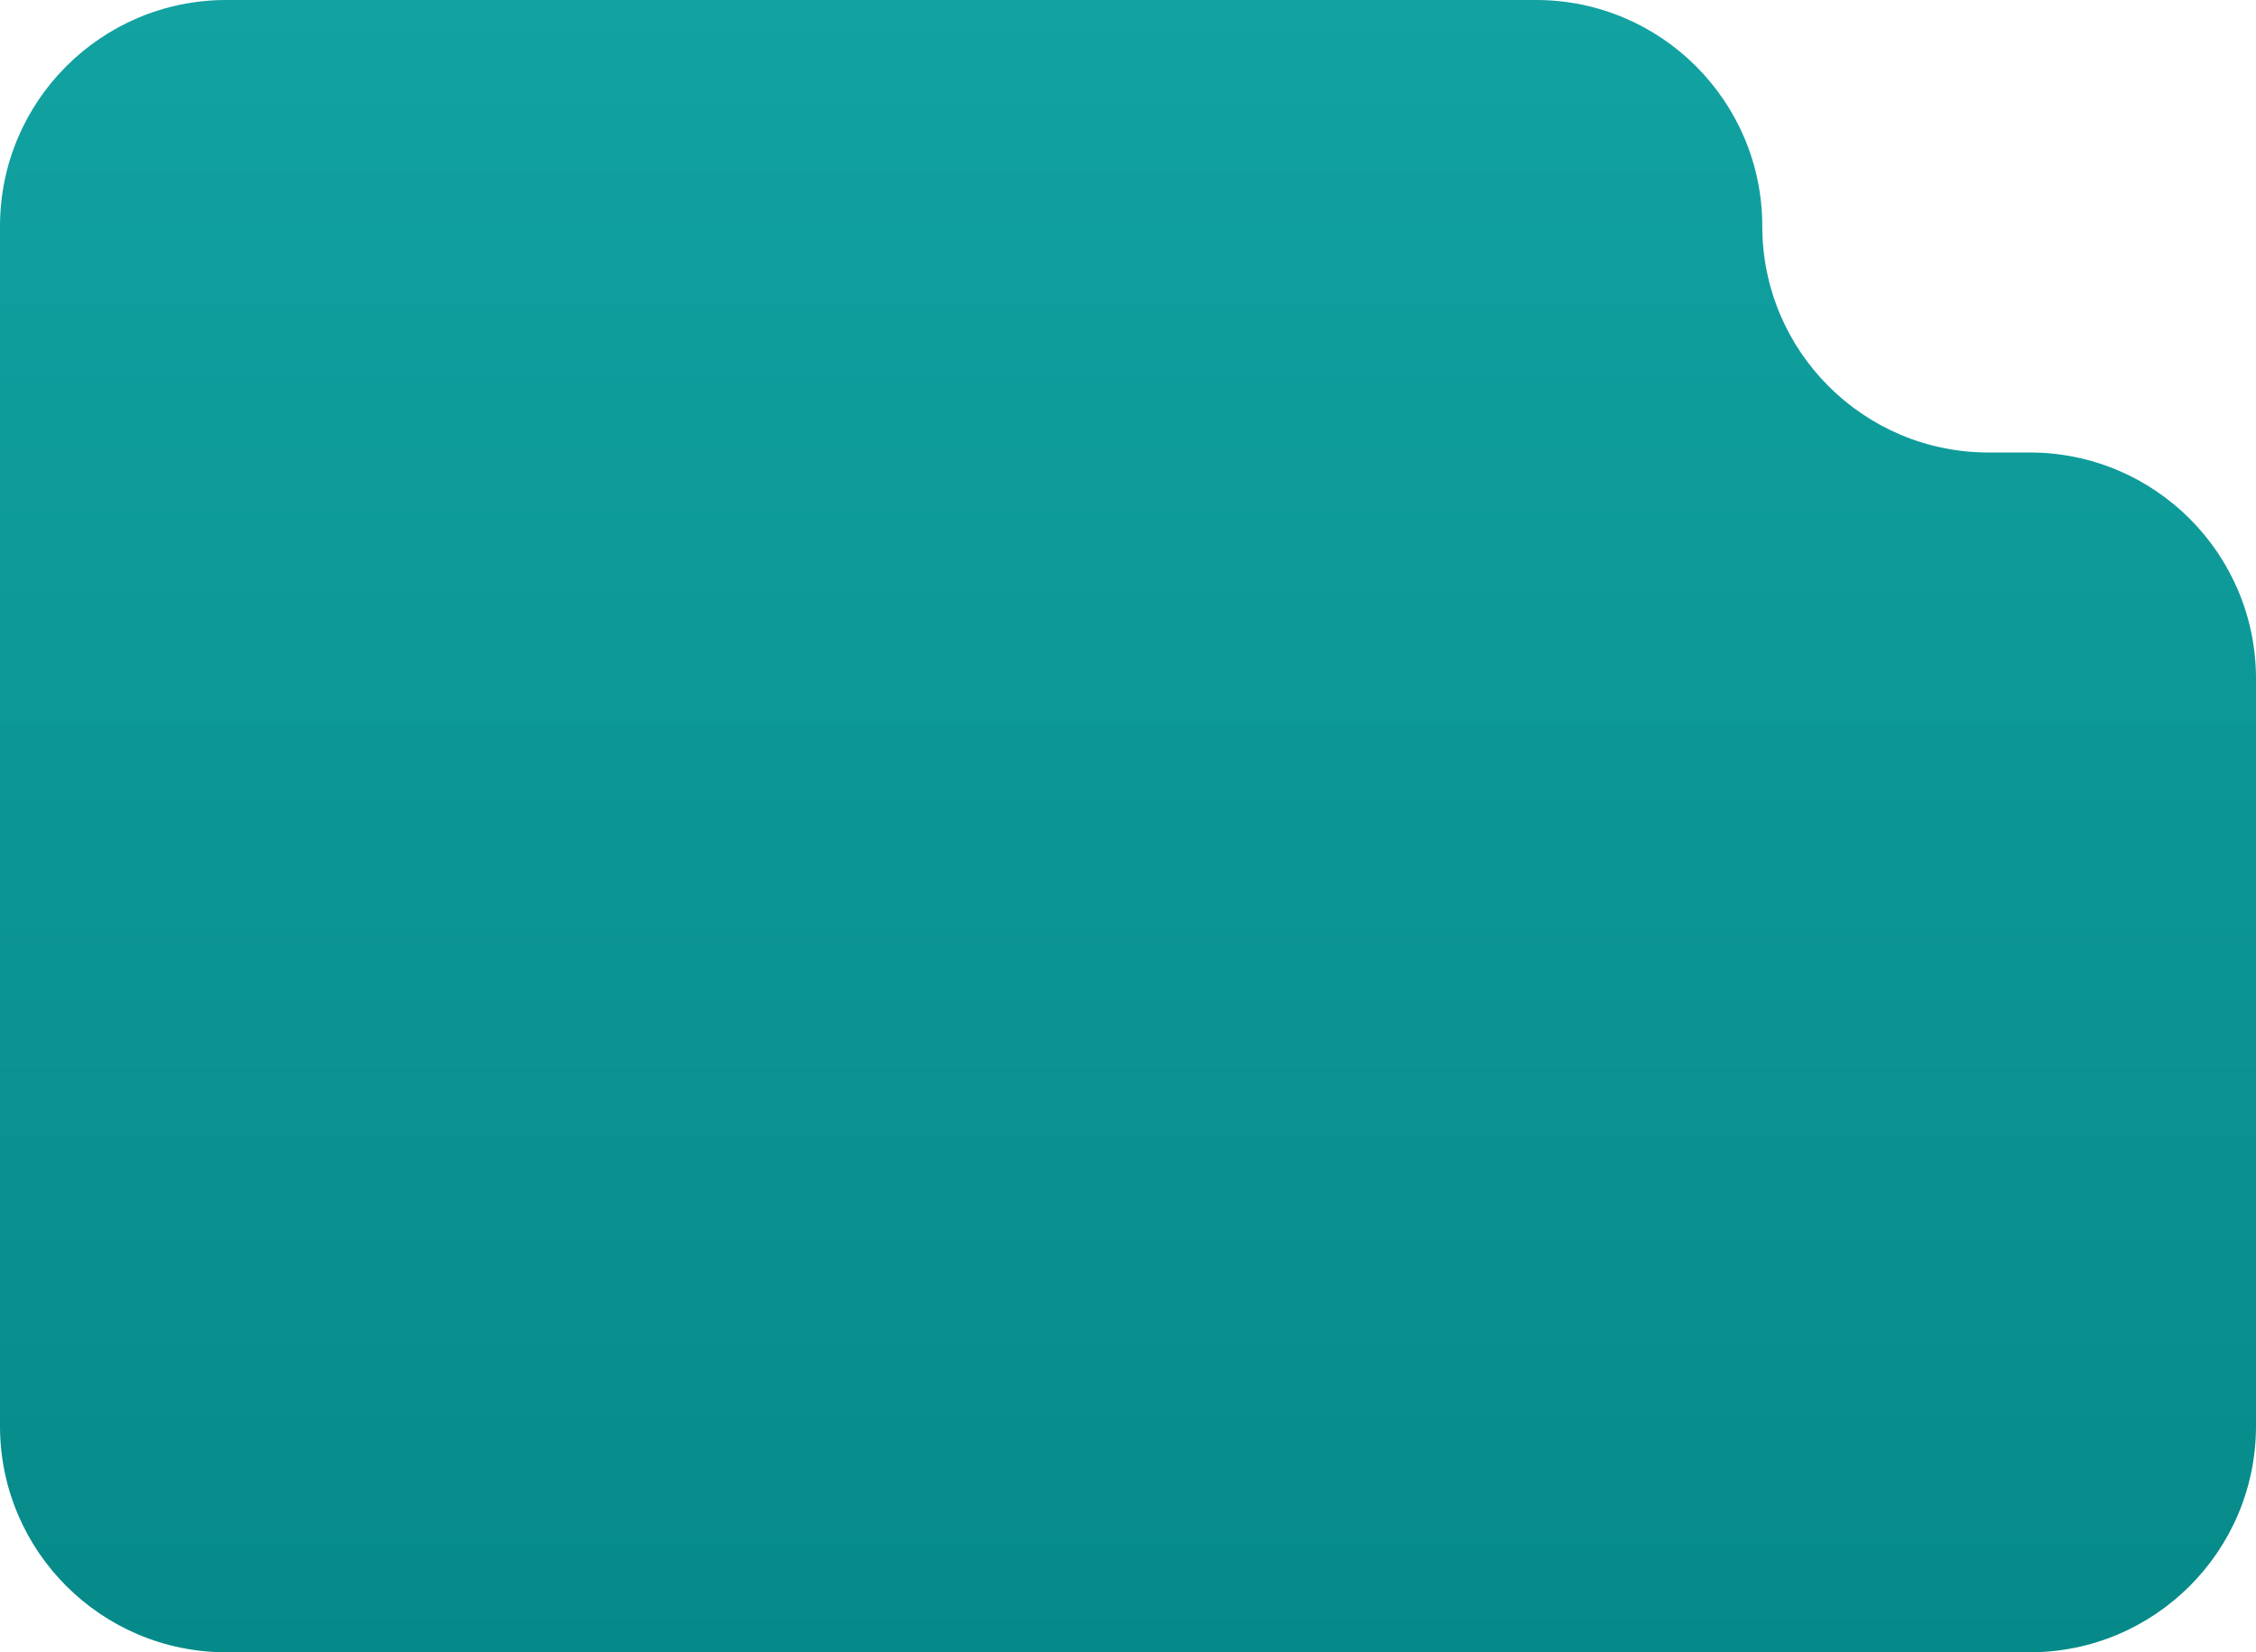
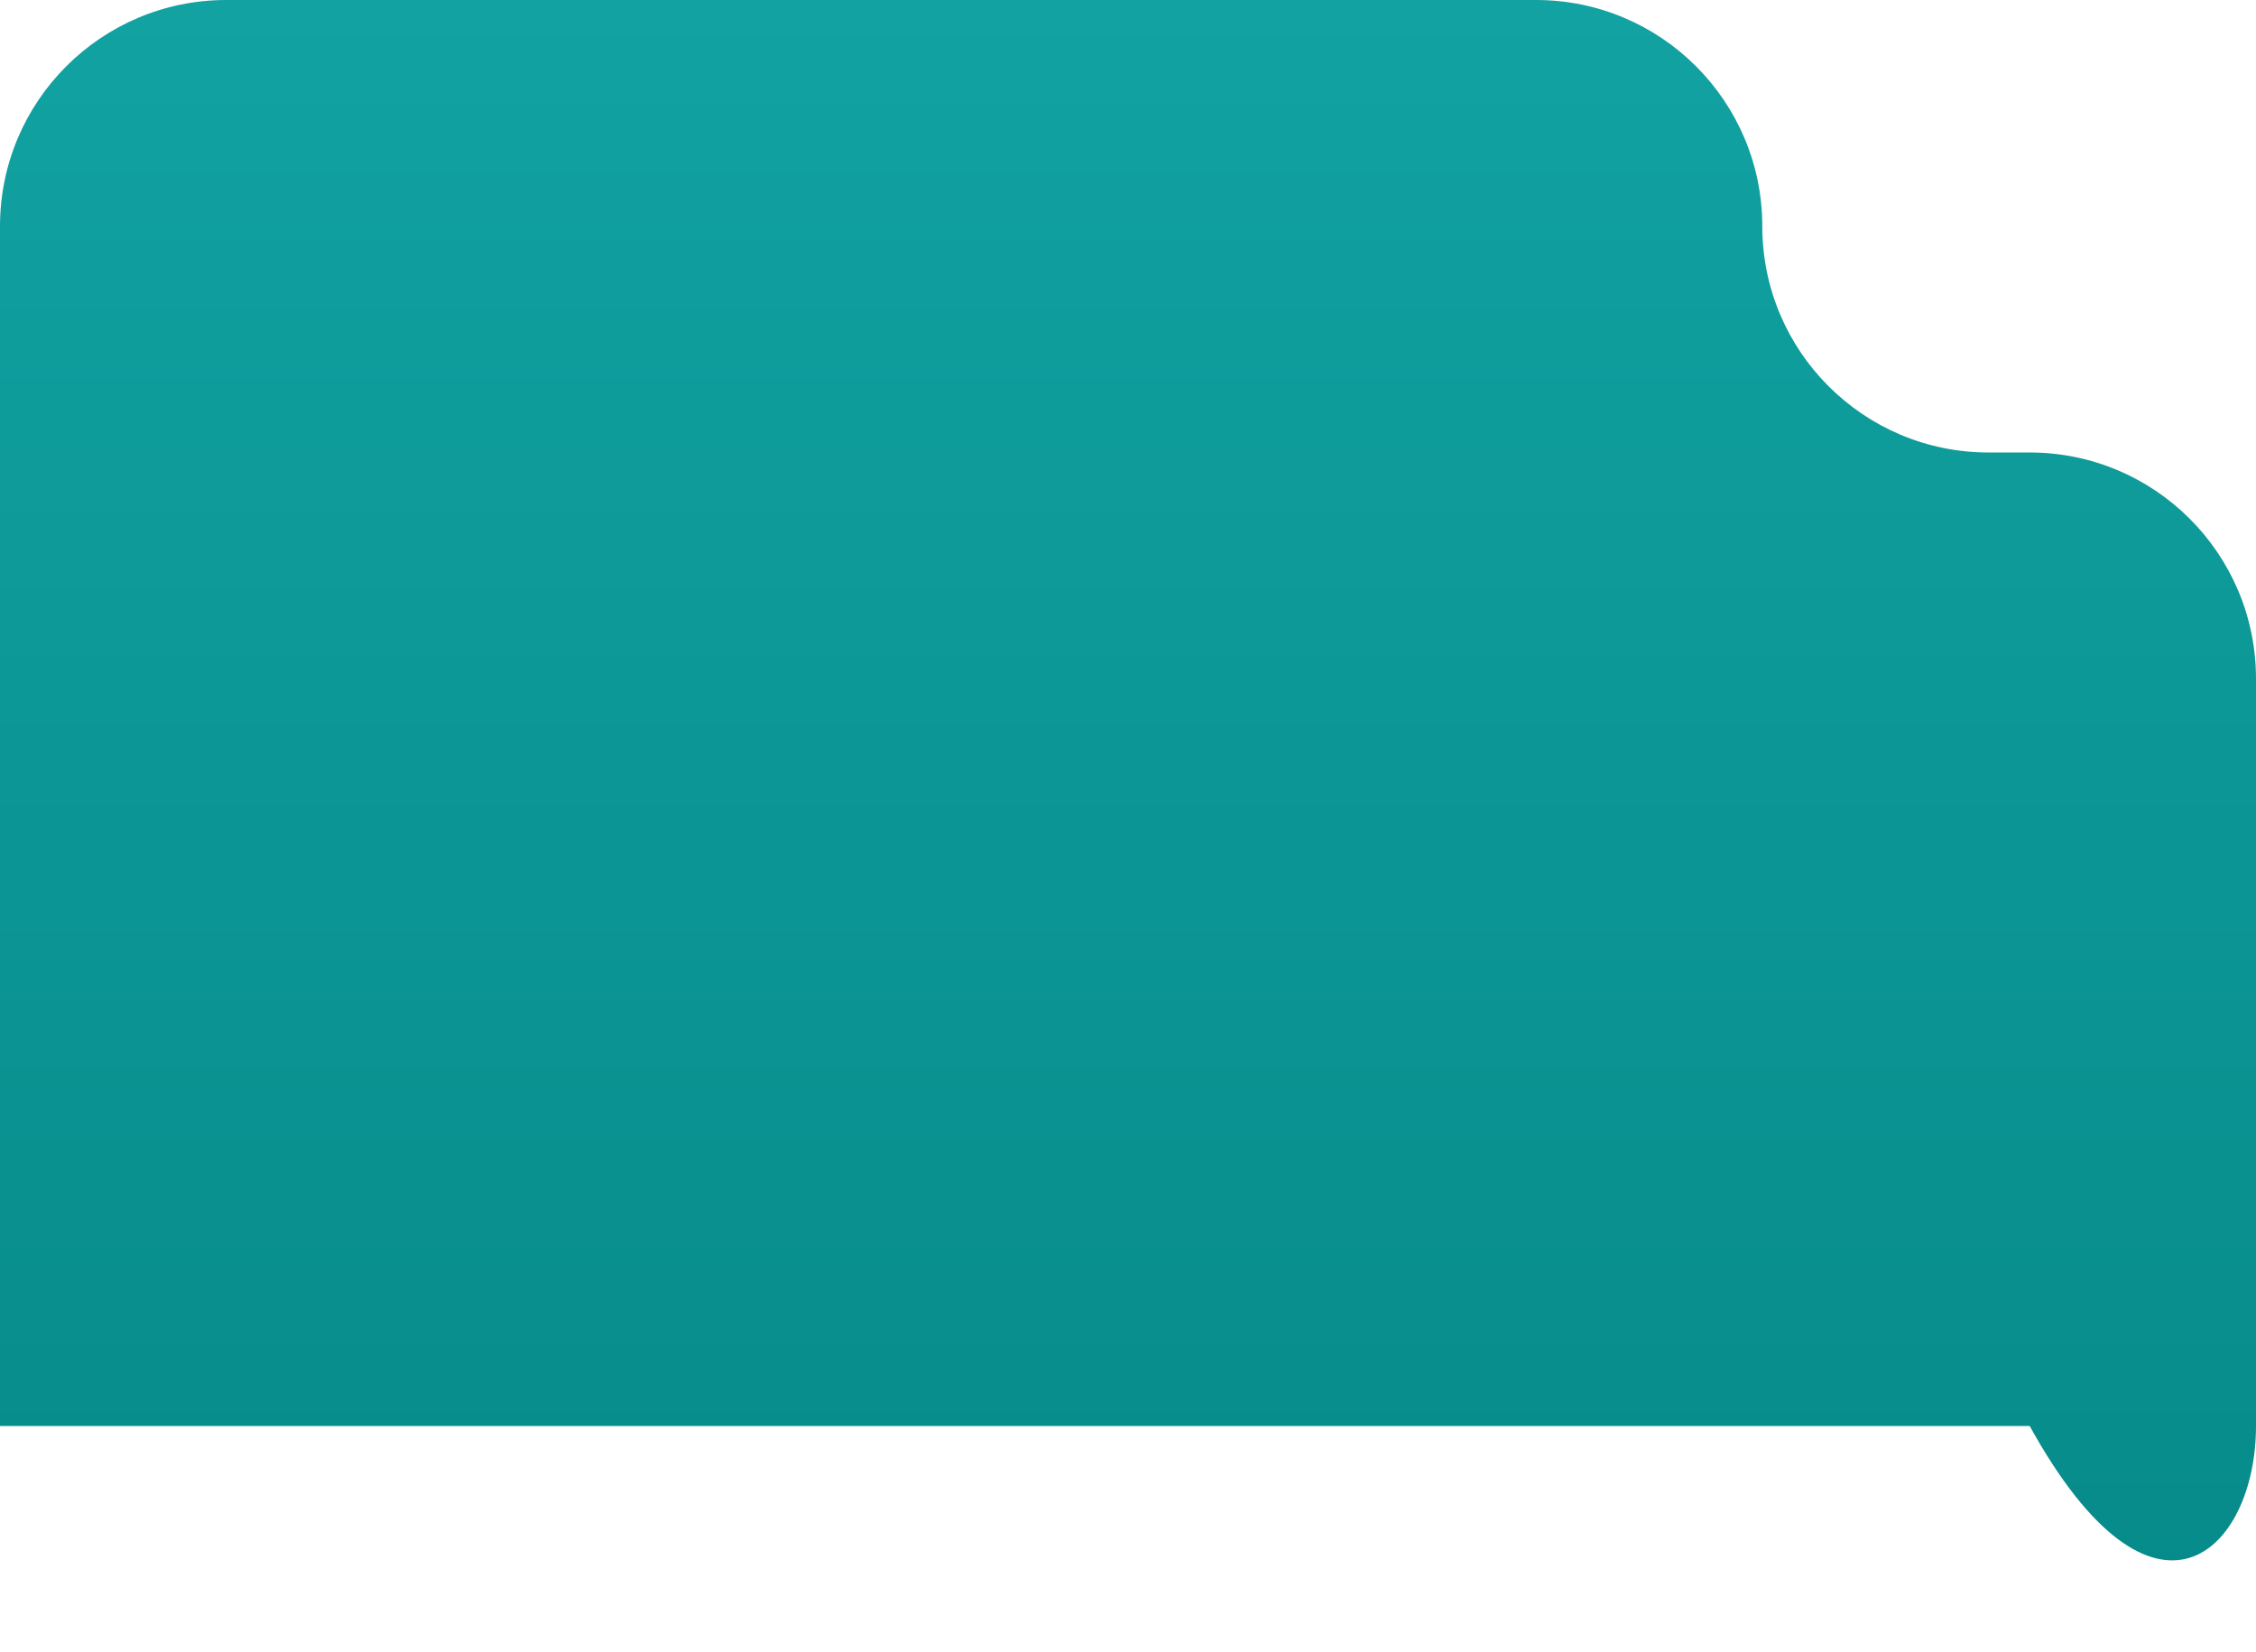
<svg xmlns="http://www.w3.org/2000/svg" width="329" height="241" viewBox="0 0 329 241" fill="none">
-   <path fill-rule="evenodd" clip-rule="evenodd" d="M33 0C14.775 0 0 14.775 0 33V99V198V208C0 226.225 14.775 241 33 241H296C314.225 241 329 226.225 329 208V99C329 80.775 314.225 66 296 66H290C271.775 66 257 51.225 257 33V33C257 14.775 242.225 0 224 0H33Z" fill="url(#paint0_linear_168_680)" />
+   <path fill-rule="evenodd" clip-rule="evenodd" d="M33 0C14.775 0 0 14.775 0 33V99V198V208H296C314.225 241 329 226.225 329 208V99C329 80.775 314.225 66 296 66H290C271.775 66 257 51.225 257 33V33C257 14.775 242.225 0 224 0H33Z" fill="url(#paint0_linear_168_680)" />
  <defs>
    <linearGradient id="paint0_linear_168_680" x1="164.503" y1="0" x2="164.503" y2="362" gradientUnits="userSpaceOnUse">
      <stop stop-color="#11A2A1" />
      <stop offset="1" stop-color="#007E7D" />
    </linearGradient>
  </defs>
</svg>